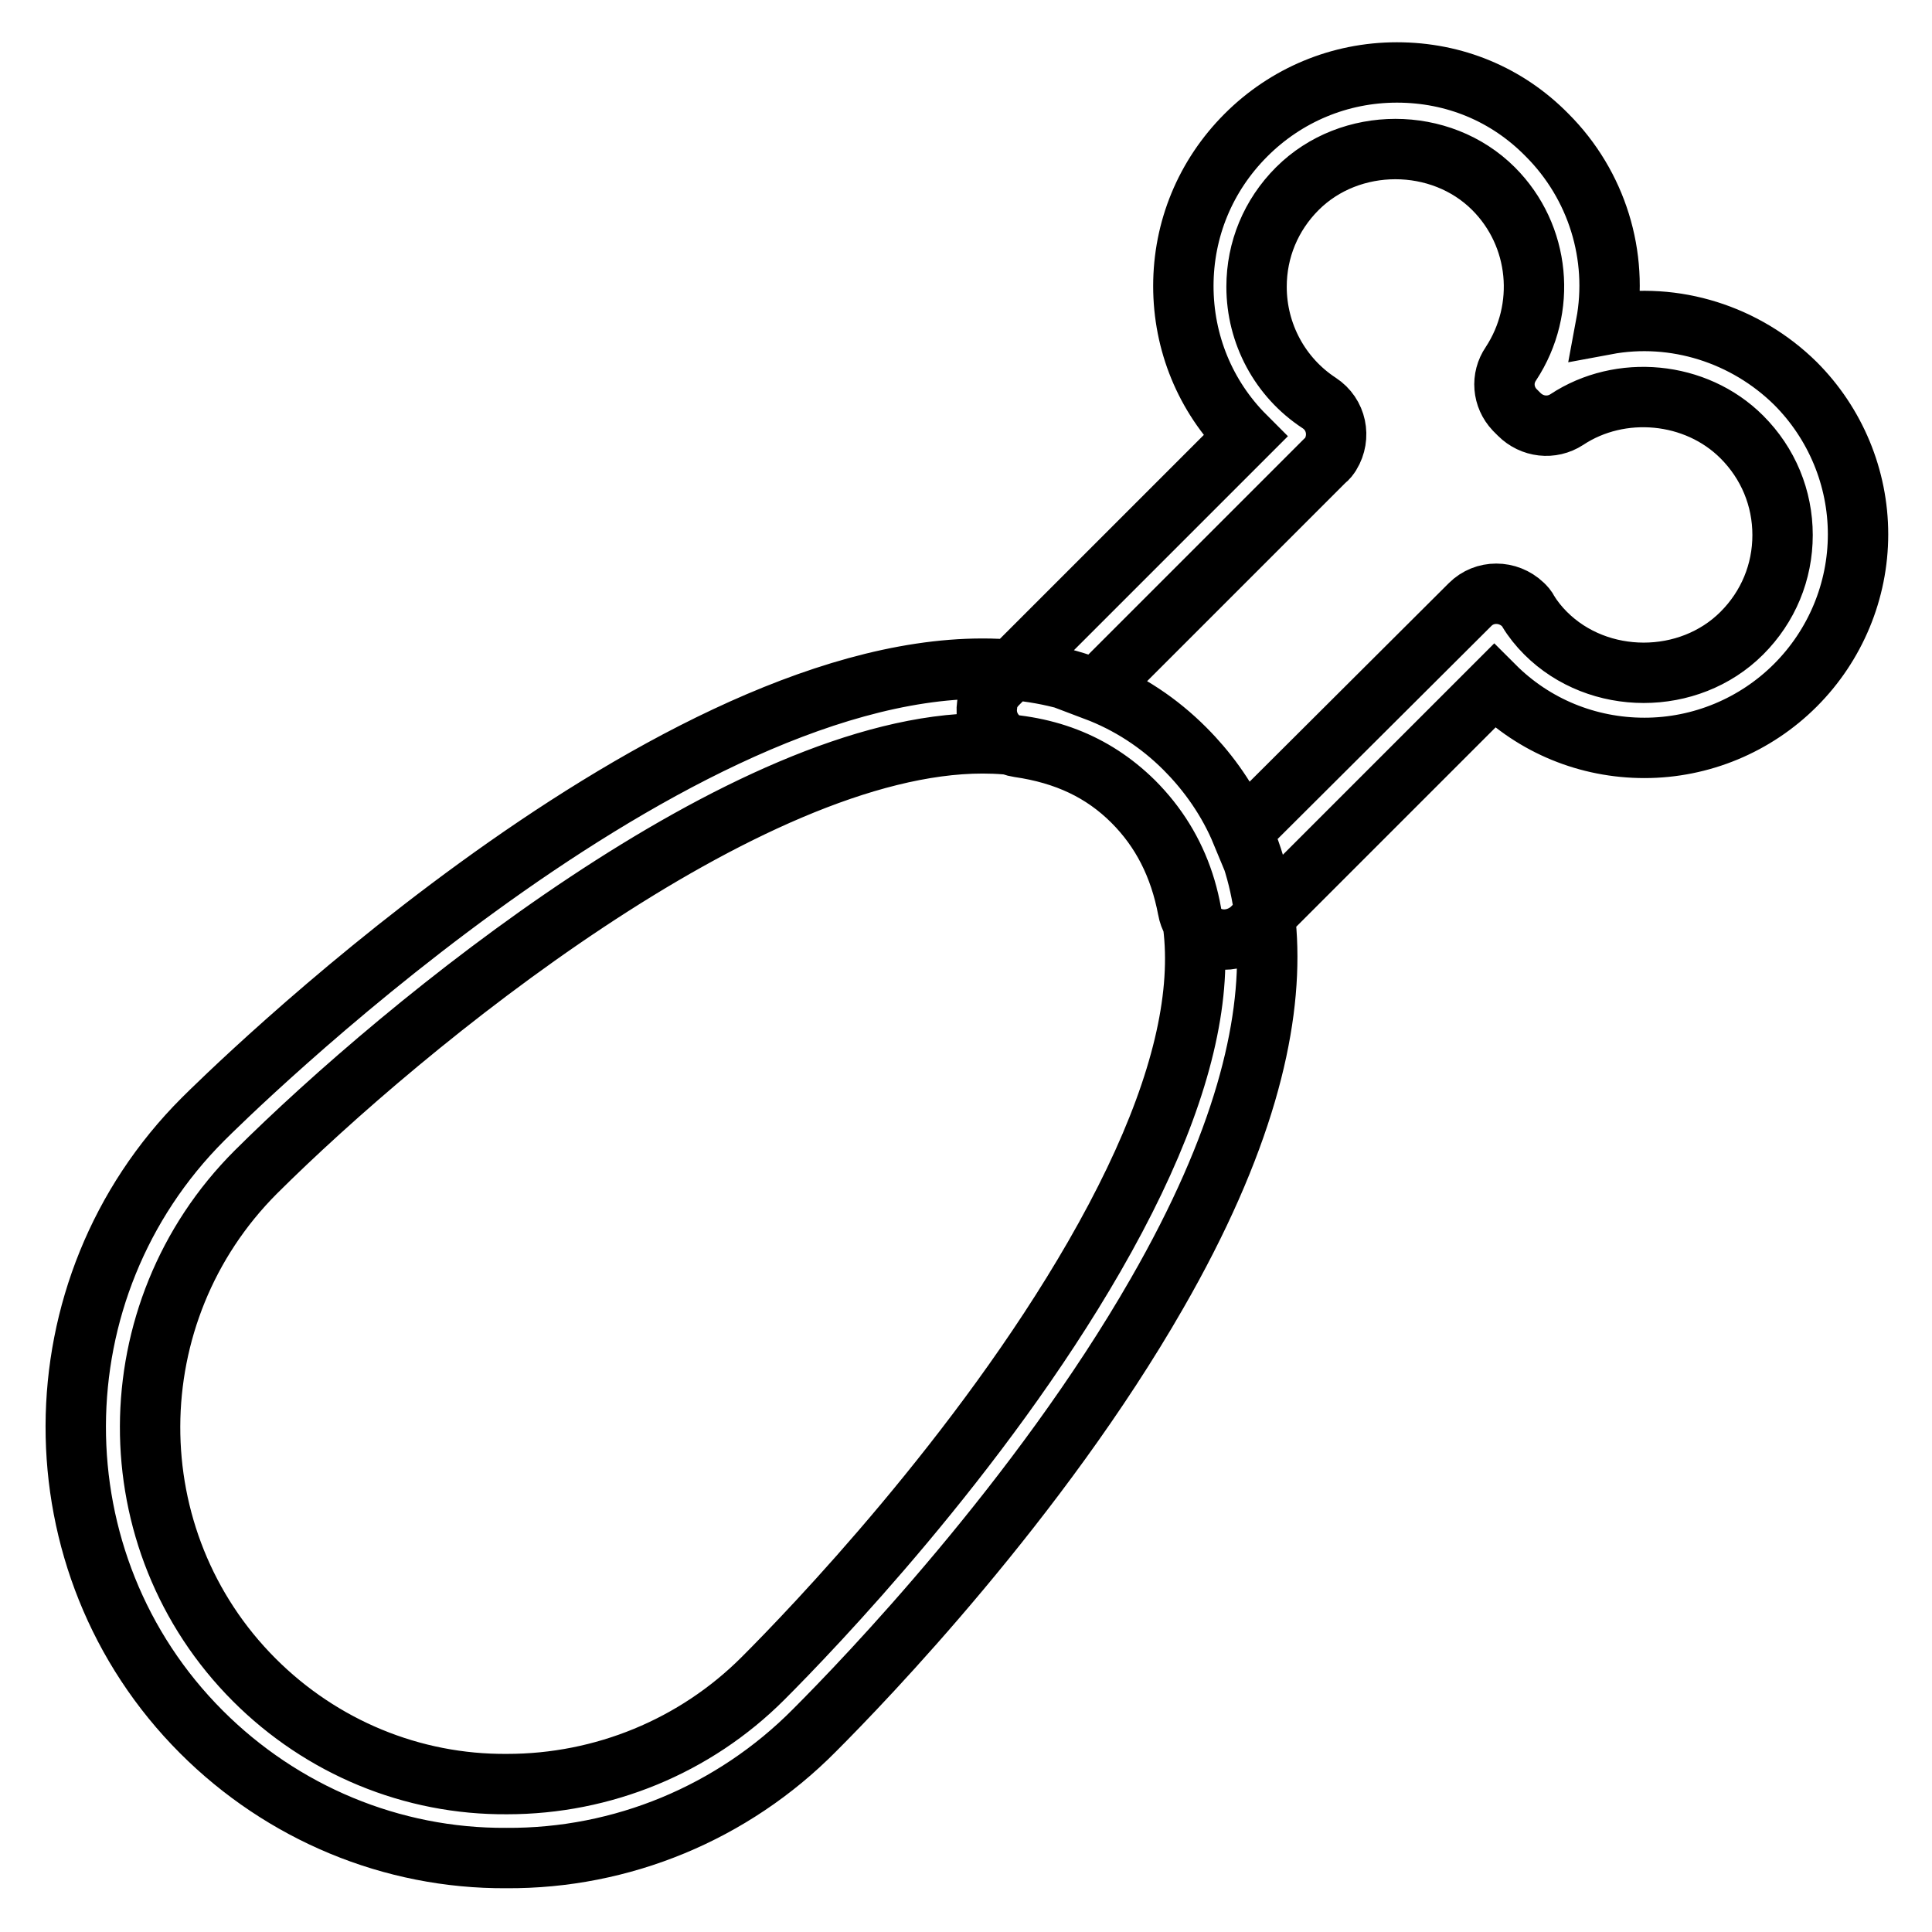
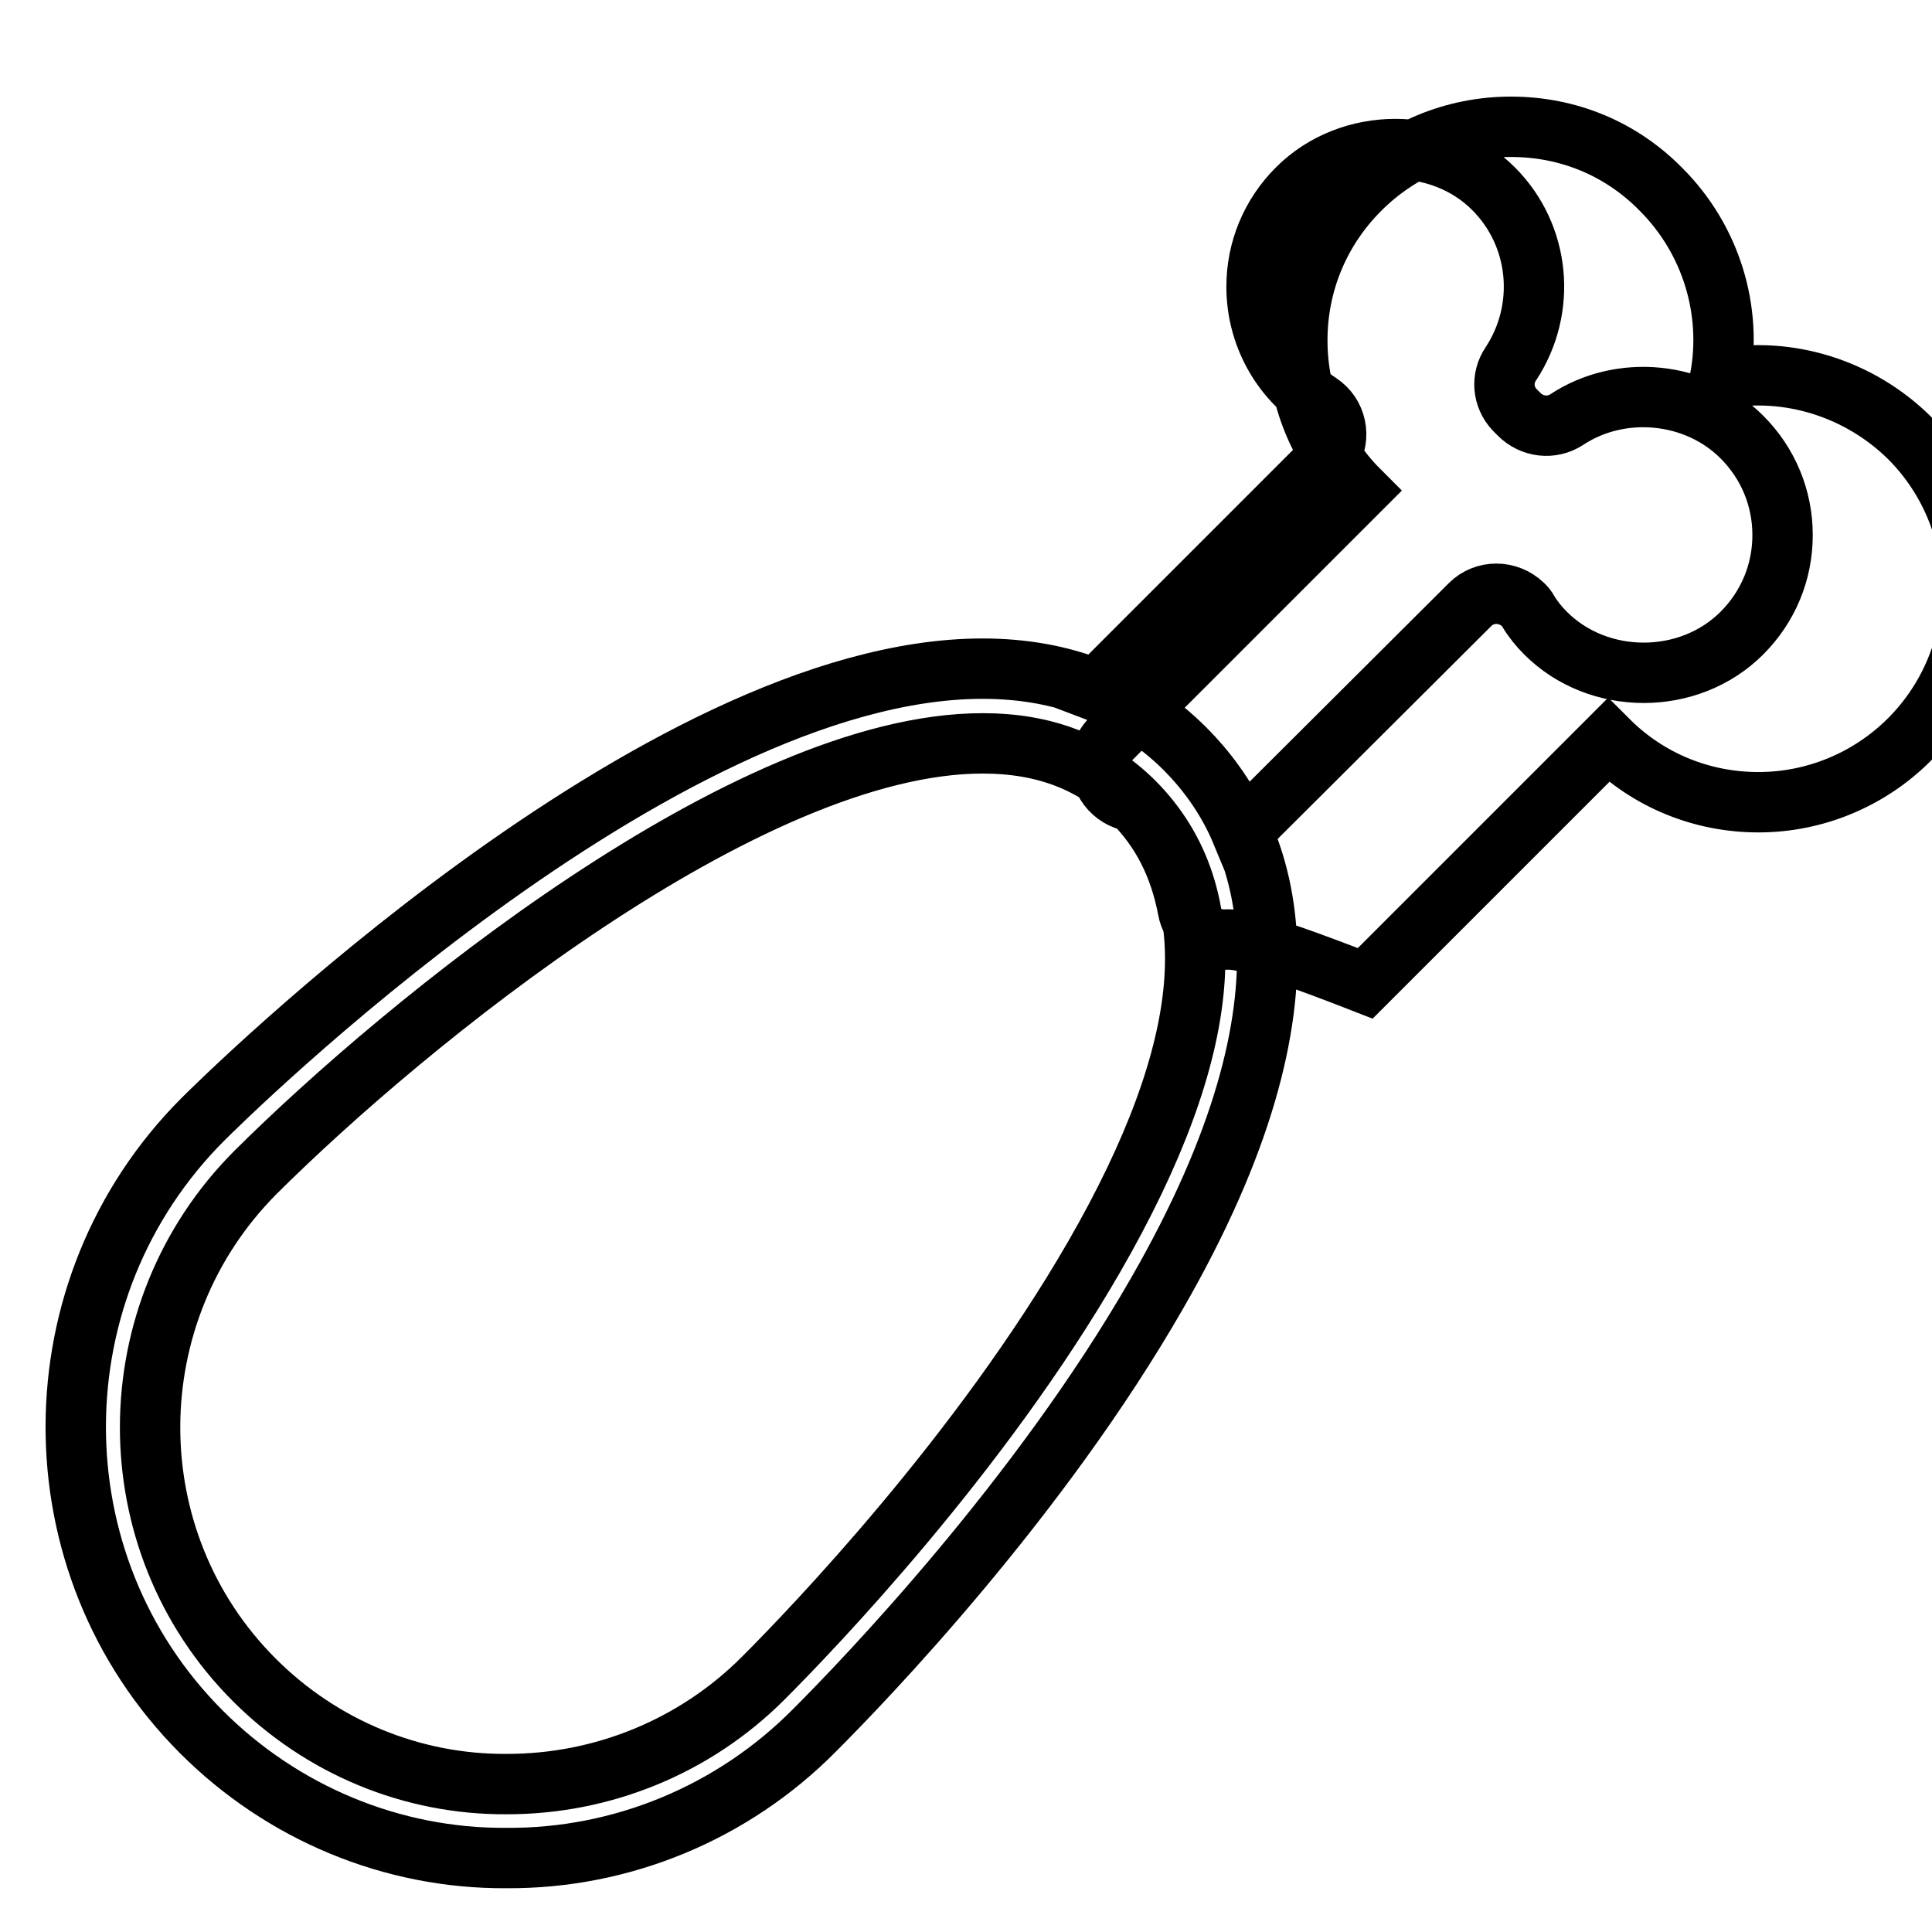
<svg xmlns="http://www.w3.org/2000/svg" version="1.1" x="0px" y="0px" viewBox="0 0 256 256" enable-background="new 0 0 256 256" xml:space="preserve">
  <g>
-     <path stroke-width="8" fill-opacity="0" stroke="#000000" d="M67.1,246.2c-15.2,0.1-29.7-6-40.4-16.7c-22.3-22.3-22.2-58.8,0.2-81.2c2.4-2.4,60.2-59.7,103.3-59.7 c10.8,0,19.8,3.6,26.8,10.6c11,11,19.2,32.4-3.7,72.2c-15.6,27.2-38.7,51.2-45.4,57.9C97.1,240.2,82.4,246.3,67.1,246.2L67.1,246.2 z M130.2,98.5c-31.2,0-76.6,37.2-96.3,56.8c-18.6,18.6-18.7,48.8-0.2,67.3c8.9,8.9,20.9,13.9,33.5,13.8c12.7,0,24.9-5,33.9-14 c6.5-6.5,28.8-29.7,43.9-55.9c15.9-27.6,17.6-47.9,5.2-60.3C144.9,101,138.4,98.5,130.2,98.5z M162.2,124.5c-2.4,0-4.4-1.7-4.8-4 c-1.1-5.8-3.5-10.5-7.3-14.3c-4-4-8.9-6.3-15.1-7.2c-2.7-0.4-4.6-2.9-4.2-5.6c0.1-1.1,0.6-2,1.4-2.8l32.8-32.8 c-5.3-5.3-8.2-12.4-8.2-19.9c0-7.5,2.9-14.6,8.3-20c5.3-5.3,12.4-8.3,20-8.3s14.6,2.9,19.9,8.3c6.6,6.6,9.5,16,7.8,25.1 c9.1-1.7,18.5,1.3,25.1,7.8c5.3,5.3,8.3,12.5,8.3,20c0,7.5-3,14.7-8.3,20c-5.3,5.3-12.5,8.3-20,8.3c-7.5,0-14.6-2.9-19.9-8.2 l-32.2,32.2C164.8,124,163.5,124.5,162.2,124.5z M145.1,91.5c4.5,1.7,8.5,4.3,11.9,7.7c3.2,3.2,5.8,7,7.5,11.1l30.3-30.2 c1.9-1.9,5-1.9,7,0c0.3,0.3,0.5,0.5,0.7,0.9c0.6,1,1.4,2,2.3,2.9c7,7,19,7,26,0c3.5-3.5,5.4-8.1,5.4-13s-1.9-9.5-5.4-13 c-6.1-6.1-16.1-7-23.2-2.3c-2,1.3-4.6,1-6.3-0.7l-0.6-0.6c-1.6-1.7-1.8-4.2-0.5-6.1c4.8-7.3,3.9-17-2.3-23.2c-7-7-19-7-26,0 c-3.5,3.5-5.4,8.1-5.4,13c0,6.2,3.1,12,8.3,15.4c2.3,1.5,2.9,4.5,1.5,6.8c-0.2,0.3-0.4,0.6-0.7,0.8L145.1,91.5L145.1,91.5z" />
+     <path stroke-width="8" fill-opacity="0" stroke="#000000" d="M67.1,246.2c-15.2,0.1-29.7-6-40.4-16.7c-22.3-22.3-22.2-58.8,0.2-81.2c2.4-2.4,60.2-59.7,103.3-59.7 c10.8,0,19.8,3.6,26.8,10.6c11,11,19.2,32.4-3.7,72.2c-15.6,27.2-38.7,51.2-45.4,57.9C97.1,240.2,82.4,246.3,67.1,246.2L67.1,246.2 z M130.2,98.5c-31.2,0-76.6,37.2-96.3,56.8c-18.6,18.6-18.7,48.8-0.2,67.3c8.9,8.9,20.9,13.9,33.5,13.8c12.7,0,24.9-5,33.9-14 c6.5-6.5,28.8-29.7,43.9-55.9c15.9-27.6,17.6-47.9,5.2-60.3C144.9,101,138.4,98.5,130.2,98.5z M162.2,124.5c-2.4,0-4.4-1.7-4.8-4 c-1.1-5.8-3.5-10.5-7.3-14.3c-2.7-0.4-4.6-2.9-4.2-5.6c0.1-1.1,0.6-2,1.4-2.8l32.8-32.8 c-5.3-5.3-8.2-12.4-8.2-19.9c0-7.5,2.9-14.6,8.3-20c5.3-5.3,12.4-8.3,20-8.3s14.6,2.9,19.9,8.3c6.6,6.6,9.5,16,7.8,25.1 c9.1-1.7,18.5,1.3,25.1,7.8c5.3,5.3,8.3,12.5,8.3,20c0,7.5-3,14.7-8.3,20c-5.3,5.3-12.5,8.3-20,8.3c-7.5,0-14.6-2.9-19.9-8.2 l-32.2,32.2C164.8,124,163.5,124.5,162.2,124.5z M145.1,91.5c4.5,1.7,8.5,4.3,11.9,7.7c3.2,3.2,5.8,7,7.5,11.1l30.3-30.2 c1.9-1.9,5-1.9,7,0c0.3,0.3,0.5,0.5,0.7,0.9c0.6,1,1.4,2,2.3,2.9c7,7,19,7,26,0c3.5-3.5,5.4-8.1,5.4-13s-1.9-9.5-5.4-13 c-6.1-6.1-16.1-7-23.2-2.3c-2,1.3-4.6,1-6.3-0.7l-0.6-0.6c-1.6-1.7-1.8-4.2-0.5-6.1c4.8-7.3,3.9-17-2.3-23.2c-7-7-19-7-26,0 c-3.5,3.5-5.4,8.1-5.4,13c0,6.2,3.1,12,8.3,15.4c2.3,1.5,2.9,4.5,1.5,6.8c-0.2,0.3-0.4,0.6-0.7,0.8L145.1,91.5L145.1,91.5z" />
  </g>
</svg>